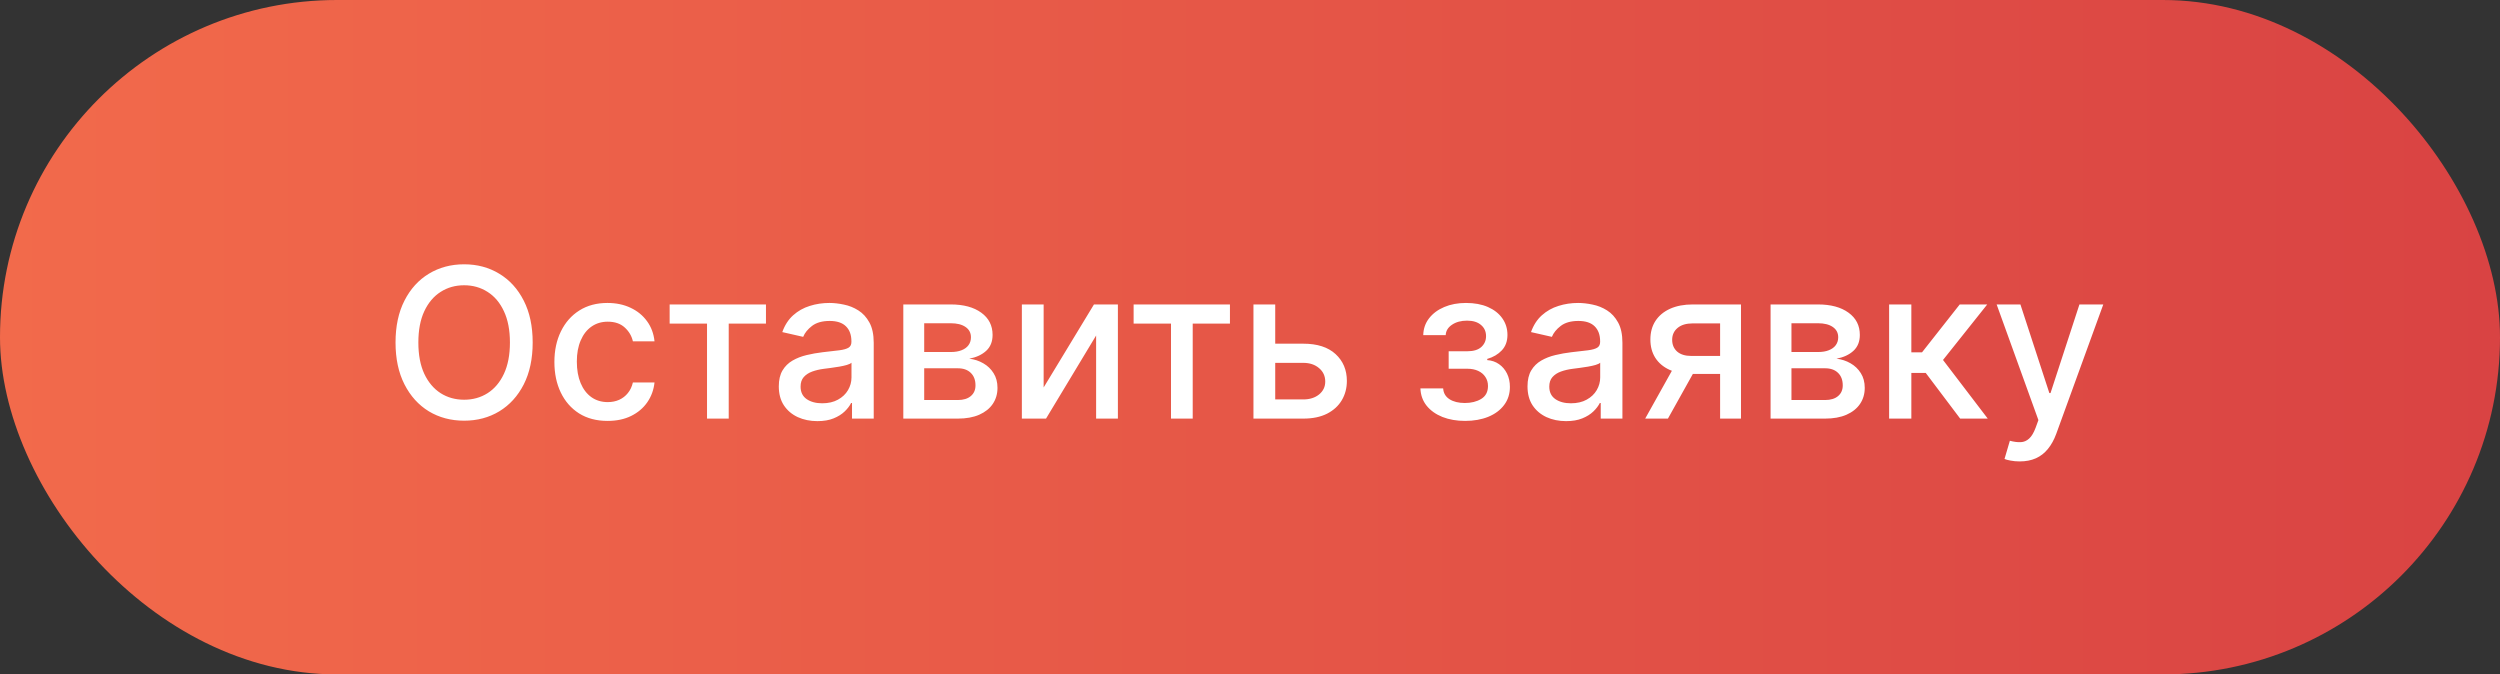
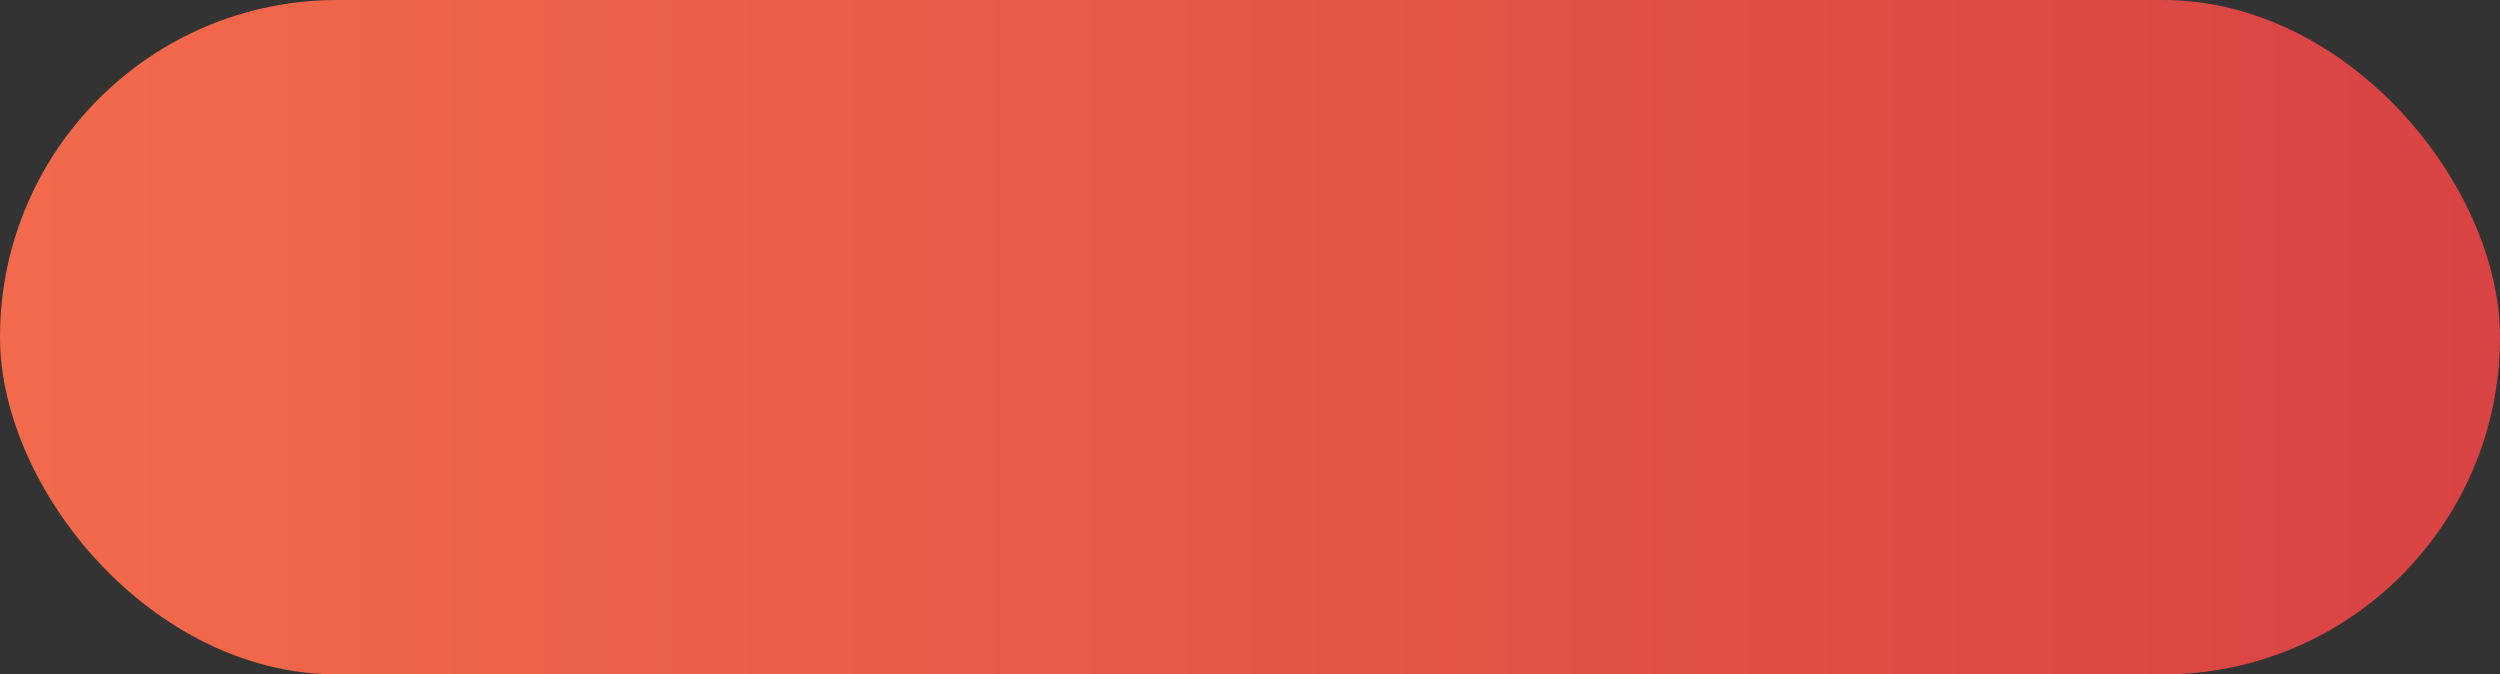
<svg xmlns="http://www.w3.org/2000/svg" width="215" height="58" viewBox="0 0 215 58" fill="none">
  <rect x="0" y="0" width="215" height="58" fill="#333333" stroke="none" />
  <rect width="215" height="58" rx="29" fill="url(#paint0_linear_1513_91)" />
-   <path d="M45.81 29.454C45.81 30.852 45.554 32.054 45.043 33.06C44.531 34.061 43.83 34.832 42.94 35.374C42.053 35.91 41.045 36.179 39.916 36.179C38.783 36.179 37.771 35.91 36.88 35.374C35.994 34.832 35.295 34.059 34.783 33.053C34.272 32.048 34.016 30.848 34.016 29.454C34.016 28.057 34.272 26.857 34.783 25.856C35.295 24.85 35.994 24.079 36.88 23.542C37.771 23.001 38.783 22.73 39.916 22.73C41.045 22.73 42.053 23.001 42.94 23.542C43.83 24.079 44.531 24.85 45.043 25.856C45.554 26.857 45.81 28.057 45.81 29.454ZM43.854 29.454C43.854 28.389 43.681 27.492 43.336 26.764C42.995 26.03 42.526 25.477 41.93 25.102C41.337 24.722 40.666 24.533 39.916 24.533C39.162 24.533 38.489 24.722 37.896 25.102C37.304 25.477 36.835 26.03 36.49 26.764C36.149 27.492 35.979 28.389 35.979 29.454C35.979 30.52 36.149 31.419 36.49 32.152C36.835 32.881 37.304 33.435 37.896 33.814C38.489 34.189 39.162 34.376 39.916 34.376C40.666 34.376 41.337 34.189 41.93 33.814C42.526 33.435 42.995 32.881 43.336 32.152C43.681 31.419 43.854 30.52 43.854 29.454ZM52.254 36.198C51.304 36.198 50.486 35.983 49.8 35.553C49.118 35.118 48.594 34.519 48.227 33.756C47.861 32.994 47.678 32.12 47.678 31.136C47.678 30.139 47.865 29.259 48.24 28.496C48.615 27.729 49.144 27.13 49.825 26.7C50.507 26.269 51.31 26.054 52.235 26.054C52.981 26.054 53.646 26.192 54.23 26.47C54.813 26.742 55.284 27.126 55.642 27.62C56.004 28.114 56.22 28.692 56.288 29.352H54.428C54.325 28.892 54.091 28.496 53.725 28.163C53.362 27.831 52.877 27.665 52.267 27.665C51.735 27.665 51.268 27.805 50.867 28.087C50.471 28.364 50.162 28.76 49.941 29.276C49.719 29.787 49.608 30.392 49.608 31.091C49.608 31.807 49.717 32.425 49.934 32.945C50.151 33.465 50.458 33.867 50.855 34.153C51.255 34.438 51.726 34.581 52.267 34.581C52.629 34.581 52.958 34.515 53.252 34.383C53.55 34.246 53.799 34.053 53.999 33.801C54.204 33.55 54.347 33.247 54.428 32.894H56.288C56.22 33.528 56.013 34.095 55.668 34.594C55.323 35.092 54.86 35.484 54.281 35.77C53.705 36.055 53.03 36.198 52.254 36.198ZM57.589 27.831V26.182H65.873V27.831H62.67V36H60.804V27.831H57.589ZM70.294 36.217C69.672 36.217 69.11 36.102 68.607 35.872C68.104 35.638 67.706 35.299 67.412 34.856C67.122 34.413 66.977 33.869 66.977 33.226C66.977 32.672 67.084 32.216 67.296 31.858C67.51 31.5 67.797 31.217 68.159 31.008C68.522 30.799 68.927 30.641 69.374 30.535C69.821 30.428 70.277 30.347 70.742 30.292C71.33 30.224 71.807 30.168 72.174 30.126C72.54 30.079 72.806 30.004 72.973 29.902C73.139 29.8 73.222 29.634 73.222 29.403V29.359C73.222 28.8 73.064 28.368 72.749 28.061C72.438 27.754 71.973 27.601 71.356 27.601C70.712 27.601 70.205 27.744 69.834 28.029C69.468 28.31 69.214 28.624 69.073 28.969L67.277 28.56C67.49 27.963 67.802 27.482 68.211 27.115C68.624 26.744 69.099 26.476 69.636 26.31C70.173 26.139 70.738 26.054 71.33 26.054C71.722 26.054 72.137 26.101 72.576 26.195C73.019 26.284 73.433 26.45 73.816 26.693C74.204 26.936 74.522 27.283 74.769 27.735C75.016 28.183 75.14 28.764 75.14 29.48V36H73.273V34.658H73.196C73.073 34.905 72.887 35.148 72.64 35.386C72.393 35.625 72.076 35.823 71.688 35.981C71.3 36.139 70.836 36.217 70.294 36.217ZM70.71 34.683C71.238 34.683 71.69 34.579 72.065 34.37C72.444 34.161 72.732 33.889 72.928 33.552C73.128 33.211 73.228 32.847 73.228 32.459V31.193C73.16 31.261 73.028 31.325 72.832 31.385C72.64 31.44 72.421 31.489 72.174 31.532C71.927 31.57 71.686 31.607 71.451 31.641C71.217 31.671 71.021 31.696 70.863 31.717C70.493 31.764 70.154 31.843 69.847 31.954C69.544 32.065 69.302 32.224 69.118 32.433C68.939 32.638 68.85 32.91 68.85 33.251C68.85 33.724 69.025 34.082 69.374 34.325C69.723 34.564 70.169 34.683 70.71 34.683ZM77.685 36V26.182H81.757C82.865 26.182 83.743 26.418 84.39 26.891C85.038 27.36 85.362 27.997 85.362 28.803C85.362 29.378 85.179 29.834 84.812 30.171C84.446 30.507 83.96 30.733 83.355 30.848C83.794 30.899 84.197 31.031 84.563 31.244C84.93 31.453 85.224 31.734 85.445 32.088C85.671 32.442 85.784 32.864 85.784 33.354C85.784 33.874 85.65 34.334 85.381 34.734C85.113 35.131 84.723 35.442 84.212 35.668C83.704 35.889 83.093 36 82.377 36H77.685ZM79.481 34.402H82.377C82.85 34.402 83.221 34.289 83.489 34.063C83.758 33.837 83.892 33.531 83.892 33.143C83.892 32.687 83.758 32.329 83.489 32.069C83.221 31.805 82.85 31.673 82.377 31.673H79.481V34.402ZM79.481 30.273H81.776C82.134 30.273 82.441 30.222 82.697 30.119C82.957 30.017 83.155 29.872 83.291 29.685C83.432 29.493 83.502 29.267 83.502 29.007C83.502 28.628 83.346 28.332 83.035 28.119C82.724 27.905 82.298 27.799 81.757 27.799H79.481V30.273ZM89.753 33.322L94.081 26.182H96.139V36H94.266V28.854L89.958 36H87.88V26.182H89.753V33.322ZM97.491 27.831V26.182H105.775V27.831H102.573V36H100.706V27.831H97.491ZM109.235 29.557H112.086C113.287 29.557 114.212 29.855 114.86 30.452C115.507 31.048 115.831 31.817 115.831 32.759C115.831 33.373 115.686 33.925 115.397 34.415C115.107 34.905 114.683 35.293 114.125 35.578C113.566 35.859 112.887 36 112.086 36H107.797V26.182H109.669V34.351H112.086C112.635 34.351 113.087 34.208 113.441 33.923C113.794 33.633 113.971 33.264 113.971 32.817C113.971 32.344 113.794 31.958 113.441 31.66C113.087 31.357 112.635 31.206 112.086 31.206H109.235V29.557ZM122.156 33.405H124.112C124.138 33.805 124.319 34.114 124.656 34.332C124.996 34.549 125.438 34.658 125.979 34.658C126.528 34.658 126.997 34.541 127.385 34.306C127.773 34.068 127.967 33.699 127.967 33.2C127.967 32.902 127.892 32.642 127.743 32.42C127.598 32.195 127.391 32.02 127.123 31.896C126.859 31.773 126.545 31.711 126.183 31.711H124.585V30.209H126.183C126.724 30.209 127.129 30.085 127.398 29.838C127.666 29.591 127.8 29.282 127.8 28.911C127.8 28.511 127.656 28.189 127.366 27.946C127.08 27.699 126.682 27.575 126.17 27.575C125.651 27.575 125.218 27.692 124.873 27.927C124.528 28.157 124.347 28.455 124.33 28.822H122.399C122.412 28.272 122.578 27.791 122.898 27.377C123.222 26.959 123.656 26.636 124.202 26.405C124.751 26.171 125.376 26.054 126.075 26.054C126.803 26.054 127.434 26.171 127.967 26.405C128.499 26.64 128.911 26.964 129.2 27.377C129.494 27.791 129.641 28.266 129.641 28.803C129.641 29.344 129.479 29.787 129.156 30.132C128.836 30.473 128.418 30.718 127.903 30.867V30.97C128.282 30.995 128.619 31.11 128.913 31.315C129.207 31.519 129.437 31.79 129.603 32.126C129.769 32.463 129.852 32.844 129.852 33.271C129.852 33.871 129.686 34.391 129.354 34.83C129.026 35.269 128.57 35.608 127.986 35.847C127.406 36.081 126.744 36.198 125.998 36.198C125.273 36.198 124.624 36.085 124.048 35.859C123.477 35.629 123.023 35.305 122.687 34.888C122.354 34.47 122.178 33.976 122.156 33.405ZM134.683 36.217C134.061 36.217 133.498 36.102 132.996 35.872C132.493 35.638 132.094 35.299 131.8 34.856C131.51 34.413 131.366 33.869 131.366 33.226C131.366 32.672 131.472 32.216 131.685 31.858C131.898 31.5 132.186 31.217 132.548 31.008C132.91 30.799 133.315 30.641 133.763 30.535C134.21 30.428 134.666 30.347 135.131 30.292C135.719 30.224 136.196 30.168 136.562 30.126C136.929 30.079 137.195 30.004 137.361 29.902C137.528 29.8 137.611 29.634 137.611 29.403V29.359C137.611 28.8 137.453 28.368 137.138 28.061C136.827 27.754 136.362 27.601 135.744 27.601C135.101 27.601 134.594 27.744 134.223 28.029C133.856 28.31 133.603 28.624 133.462 28.969L131.666 28.56C131.879 27.963 132.19 27.482 132.599 27.115C133.013 26.744 133.488 26.476 134.025 26.31C134.562 26.139 135.126 26.054 135.719 26.054C136.111 26.054 136.526 26.101 136.965 26.195C137.408 26.284 137.822 26.45 138.205 26.693C138.593 26.936 138.91 27.283 139.157 27.735C139.405 28.183 139.528 28.764 139.528 29.48V36H137.662V34.658H137.585C137.461 34.905 137.276 35.148 137.029 35.386C136.782 35.625 136.464 35.823 136.077 35.981C135.689 36.139 135.224 36.217 134.683 36.217ZM135.099 34.683C135.627 34.683 136.079 34.579 136.454 34.37C136.833 34.161 137.121 33.889 137.317 33.552C137.517 33.211 137.617 32.847 137.617 32.459V31.193C137.549 31.261 137.417 31.325 137.221 31.385C137.029 31.44 136.809 31.489 136.562 31.532C136.315 31.57 136.074 31.607 135.84 31.641C135.606 31.671 135.41 31.696 135.252 31.717C134.881 31.764 134.542 31.843 134.236 31.954C133.933 32.065 133.69 32.224 133.507 32.433C133.328 32.638 133.238 32.91 133.238 33.251C133.238 33.724 133.413 34.082 133.763 34.325C134.112 34.564 134.557 34.683 135.099 34.683ZM147.929 36V27.812H145.577C145.018 27.812 144.584 27.942 144.273 28.202C143.962 28.462 143.806 28.803 143.806 29.224C143.806 29.642 143.949 29.979 144.234 30.234C144.524 30.486 144.929 30.611 145.449 30.611H148.485V32.158H145.449C144.724 32.158 144.098 32.039 143.57 31.8C143.045 31.558 142.641 31.215 142.355 30.771C142.074 30.328 141.933 29.804 141.933 29.199C141.933 28.581 142.078 28.048 142.368 27.601C142.662 27.149 143.082 26.8 143.627 26.553C144.177 26.305 144.827 26.182 145.577 26.182H149.725V36H147.929ZM141.486 36L144.254 31.04H146.21L143.442 36H141.486ZM152.269 36V26.182H156.341C157.449 26.182 158.327 26.418 158.974 26.891C159.622 27.36 159.946 27.997 159.946 28.803C159.946 29.378 159.763 29.834 159.396 30.171C159.03 30.507 158.544 30.733 157.939 30.848C158.378 30.899 158.781 31.031 159.147 31.244C159.513 31.453 159.808 31.734 160.029 32.088C160.255 32.442 160.368 32.864 160.368 33.354C160.368 33.874 160.234 34.334 159.965 34.734C159.697 35.131 159.307 35.442 158.795 35.668C158.288 35.889 157.677 36 156.961 36H152.269ZM154.065 34.402H156.961C157.434 34.402 157.805 34.289 158.073 34.063C158.342 33.837 158.476 33.531 158.476 33.143C158.476 32.687 158.342 32.329 158.073 32.069C157.805 31.805 157.434 31.673 156.961 31.673H154.065V34.402ZM154.065 30.273H156.36C156.718 30.273 157.025 30.222 157.281 30.119C157.54 30.017 157.739 29.872 157.875 29.685C158.016 29.493 158.086 29.267 158.086 29.007C158.086 28.628 157.93 28.332 157.619 28.119C157.308 27.905 156.882 27.799 156.341 27.799H154.065V30.273ZM162.464 36V26.182H164.376V30.298H165.296L168.537 26.182H170.902L167.099 30.957L170.947 36H168.575L165.616 32.075H164.376V36H162.464ZM173.692 39.682C173.407 39.682 173.147 39.658 172.912 39.611C172.678 39.569 172.503 39.522 172.388 39.471L172.848 37.905C173.198 37.999 173.509 38.039 173.782 38.026C174.054 38.014 174.295 37.911 174.504 37.719C174.717 37.528 174.904 37.215 175.066 36.78L175.303 36.128L171.711 26.182H173.756L176.243 33.801H176.345L178.831 26.182H180.883L176.837 37.31C176.65 37.822 176.411 38.254 176.121 38.608C175.831 38.966 175.486 39.234 175.086 39.413C174.685 39.592 174.221 39.682 173.692 39.682Z" fill="white" />
  <defs>
    <linearGradient id="paint0_linear_1513_91" x1="215" y1="29" x2="0" y2="29" gradientUnits="userSpaceOnUse">
      <stop stop-color="#D94343" />
      <stop offset="1" stop-color="#F26A4B" />
    </linearGradient>
  </defs>
</svg>